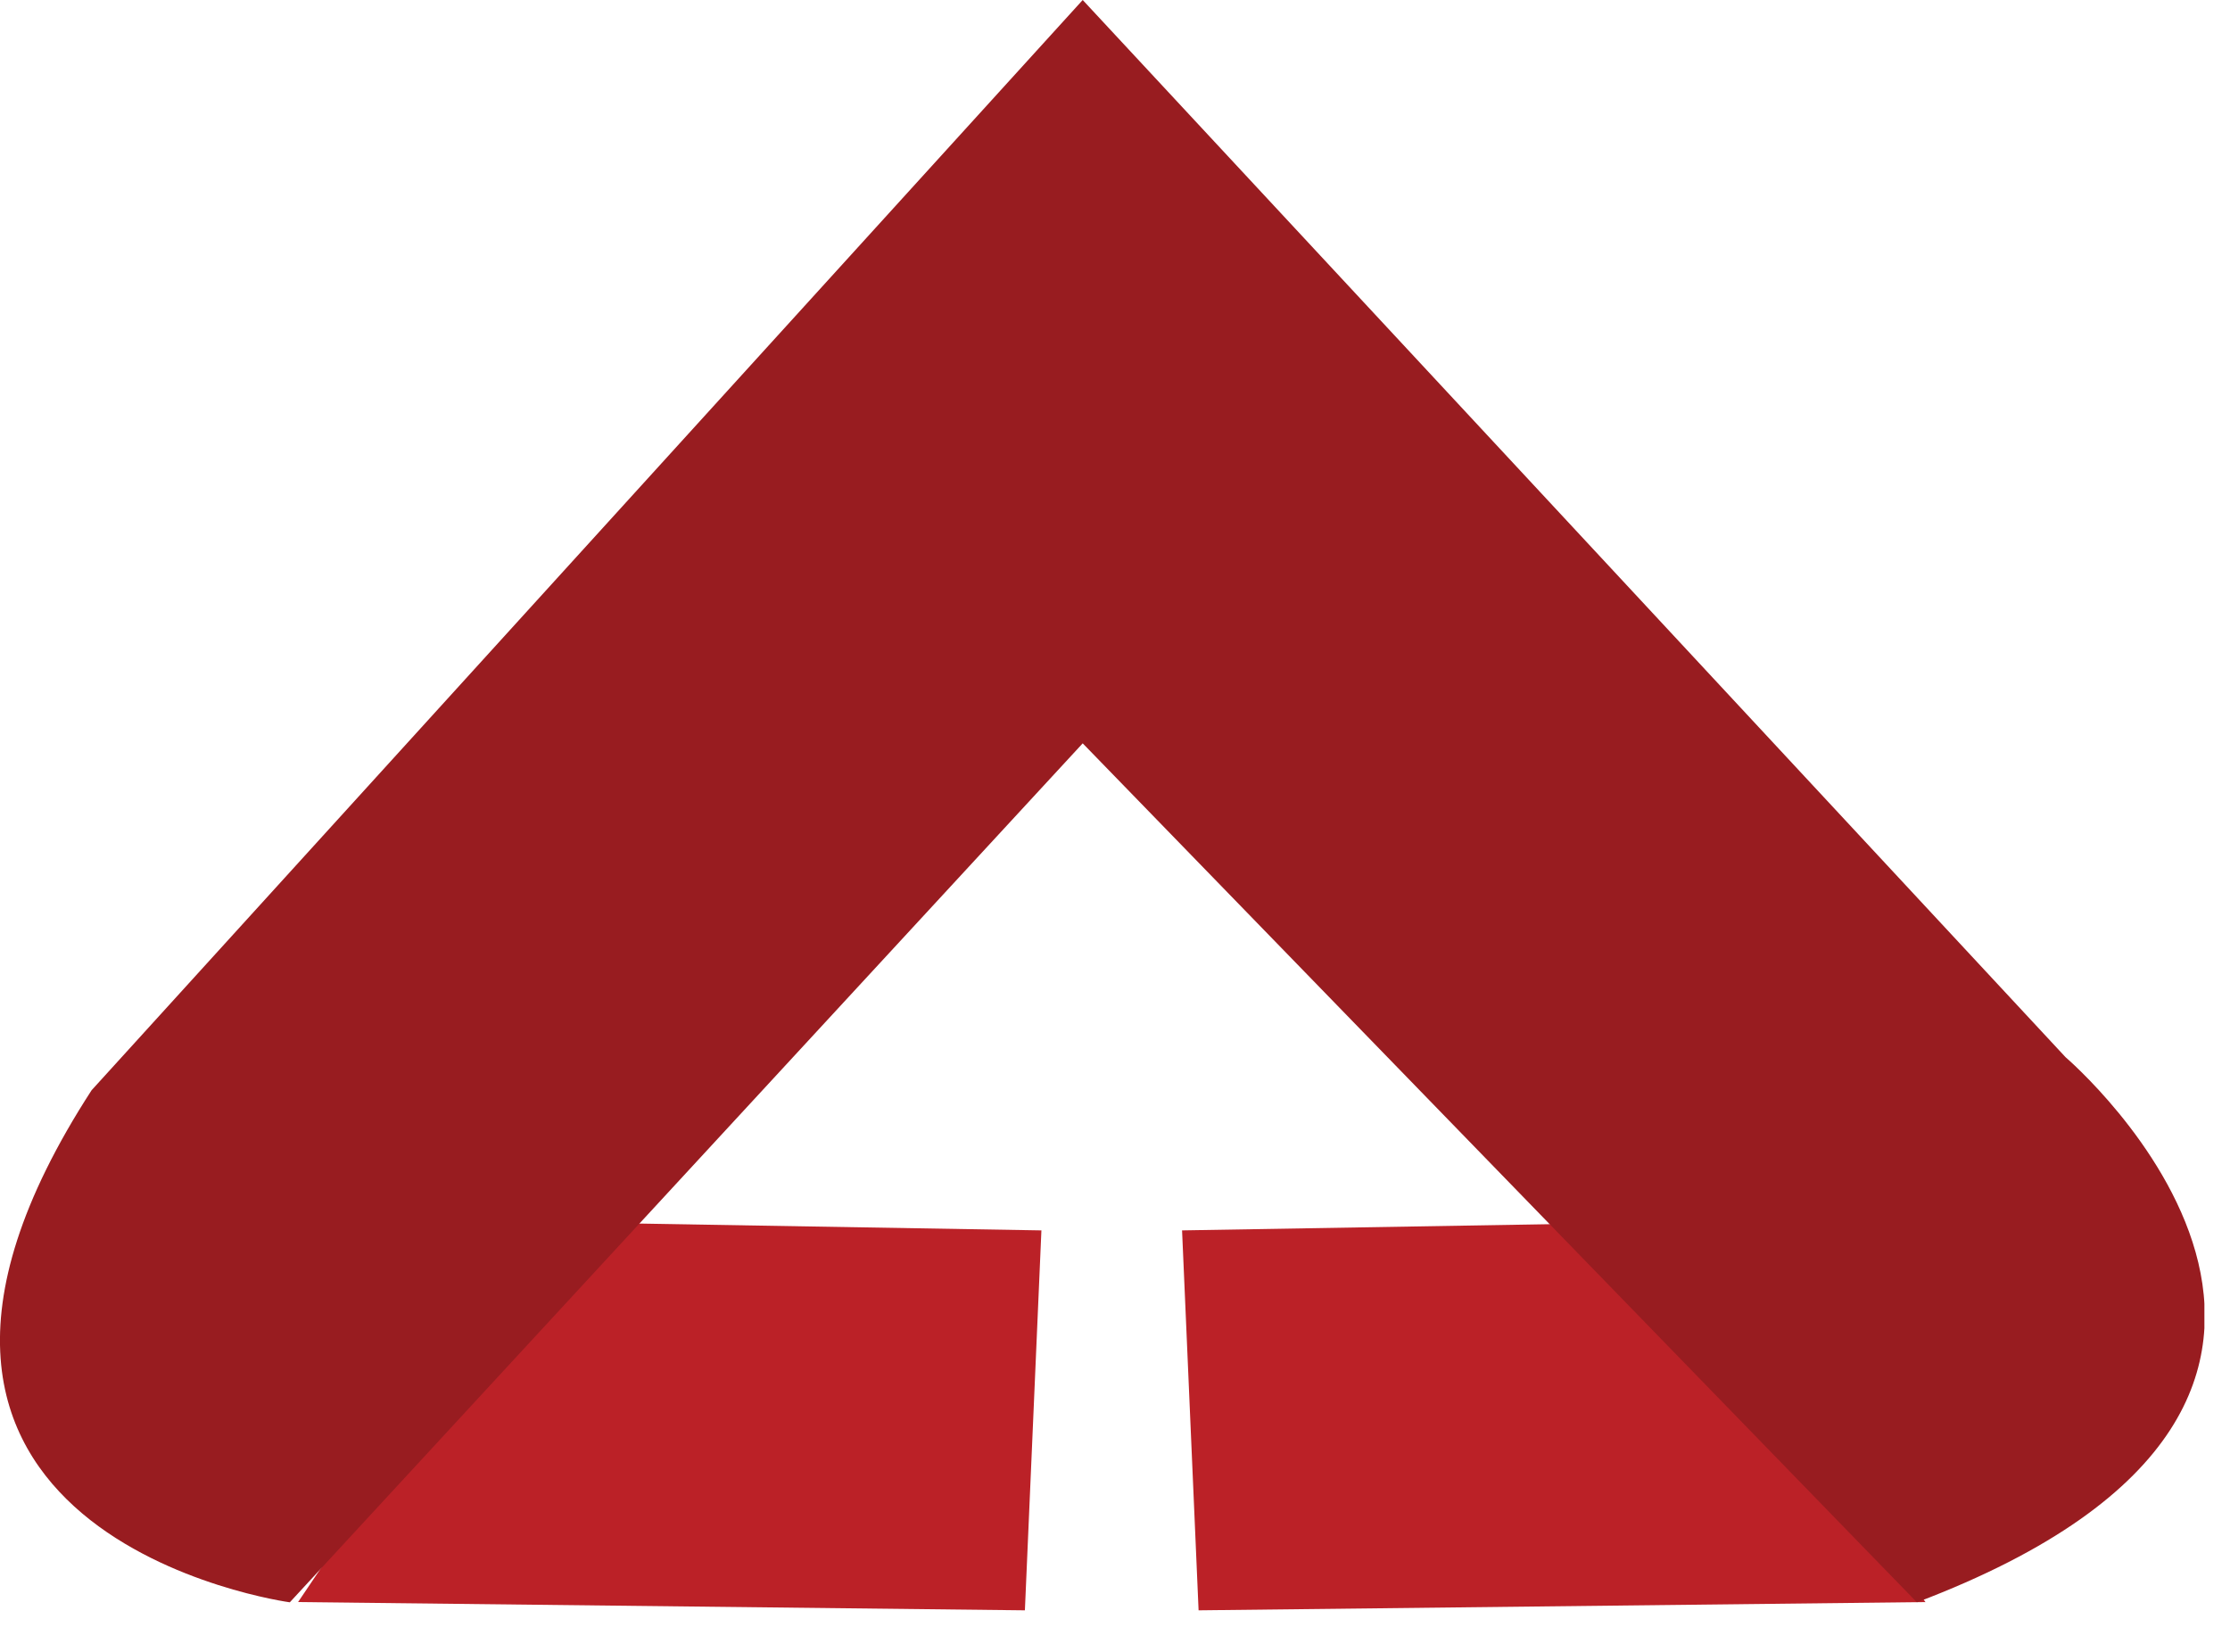
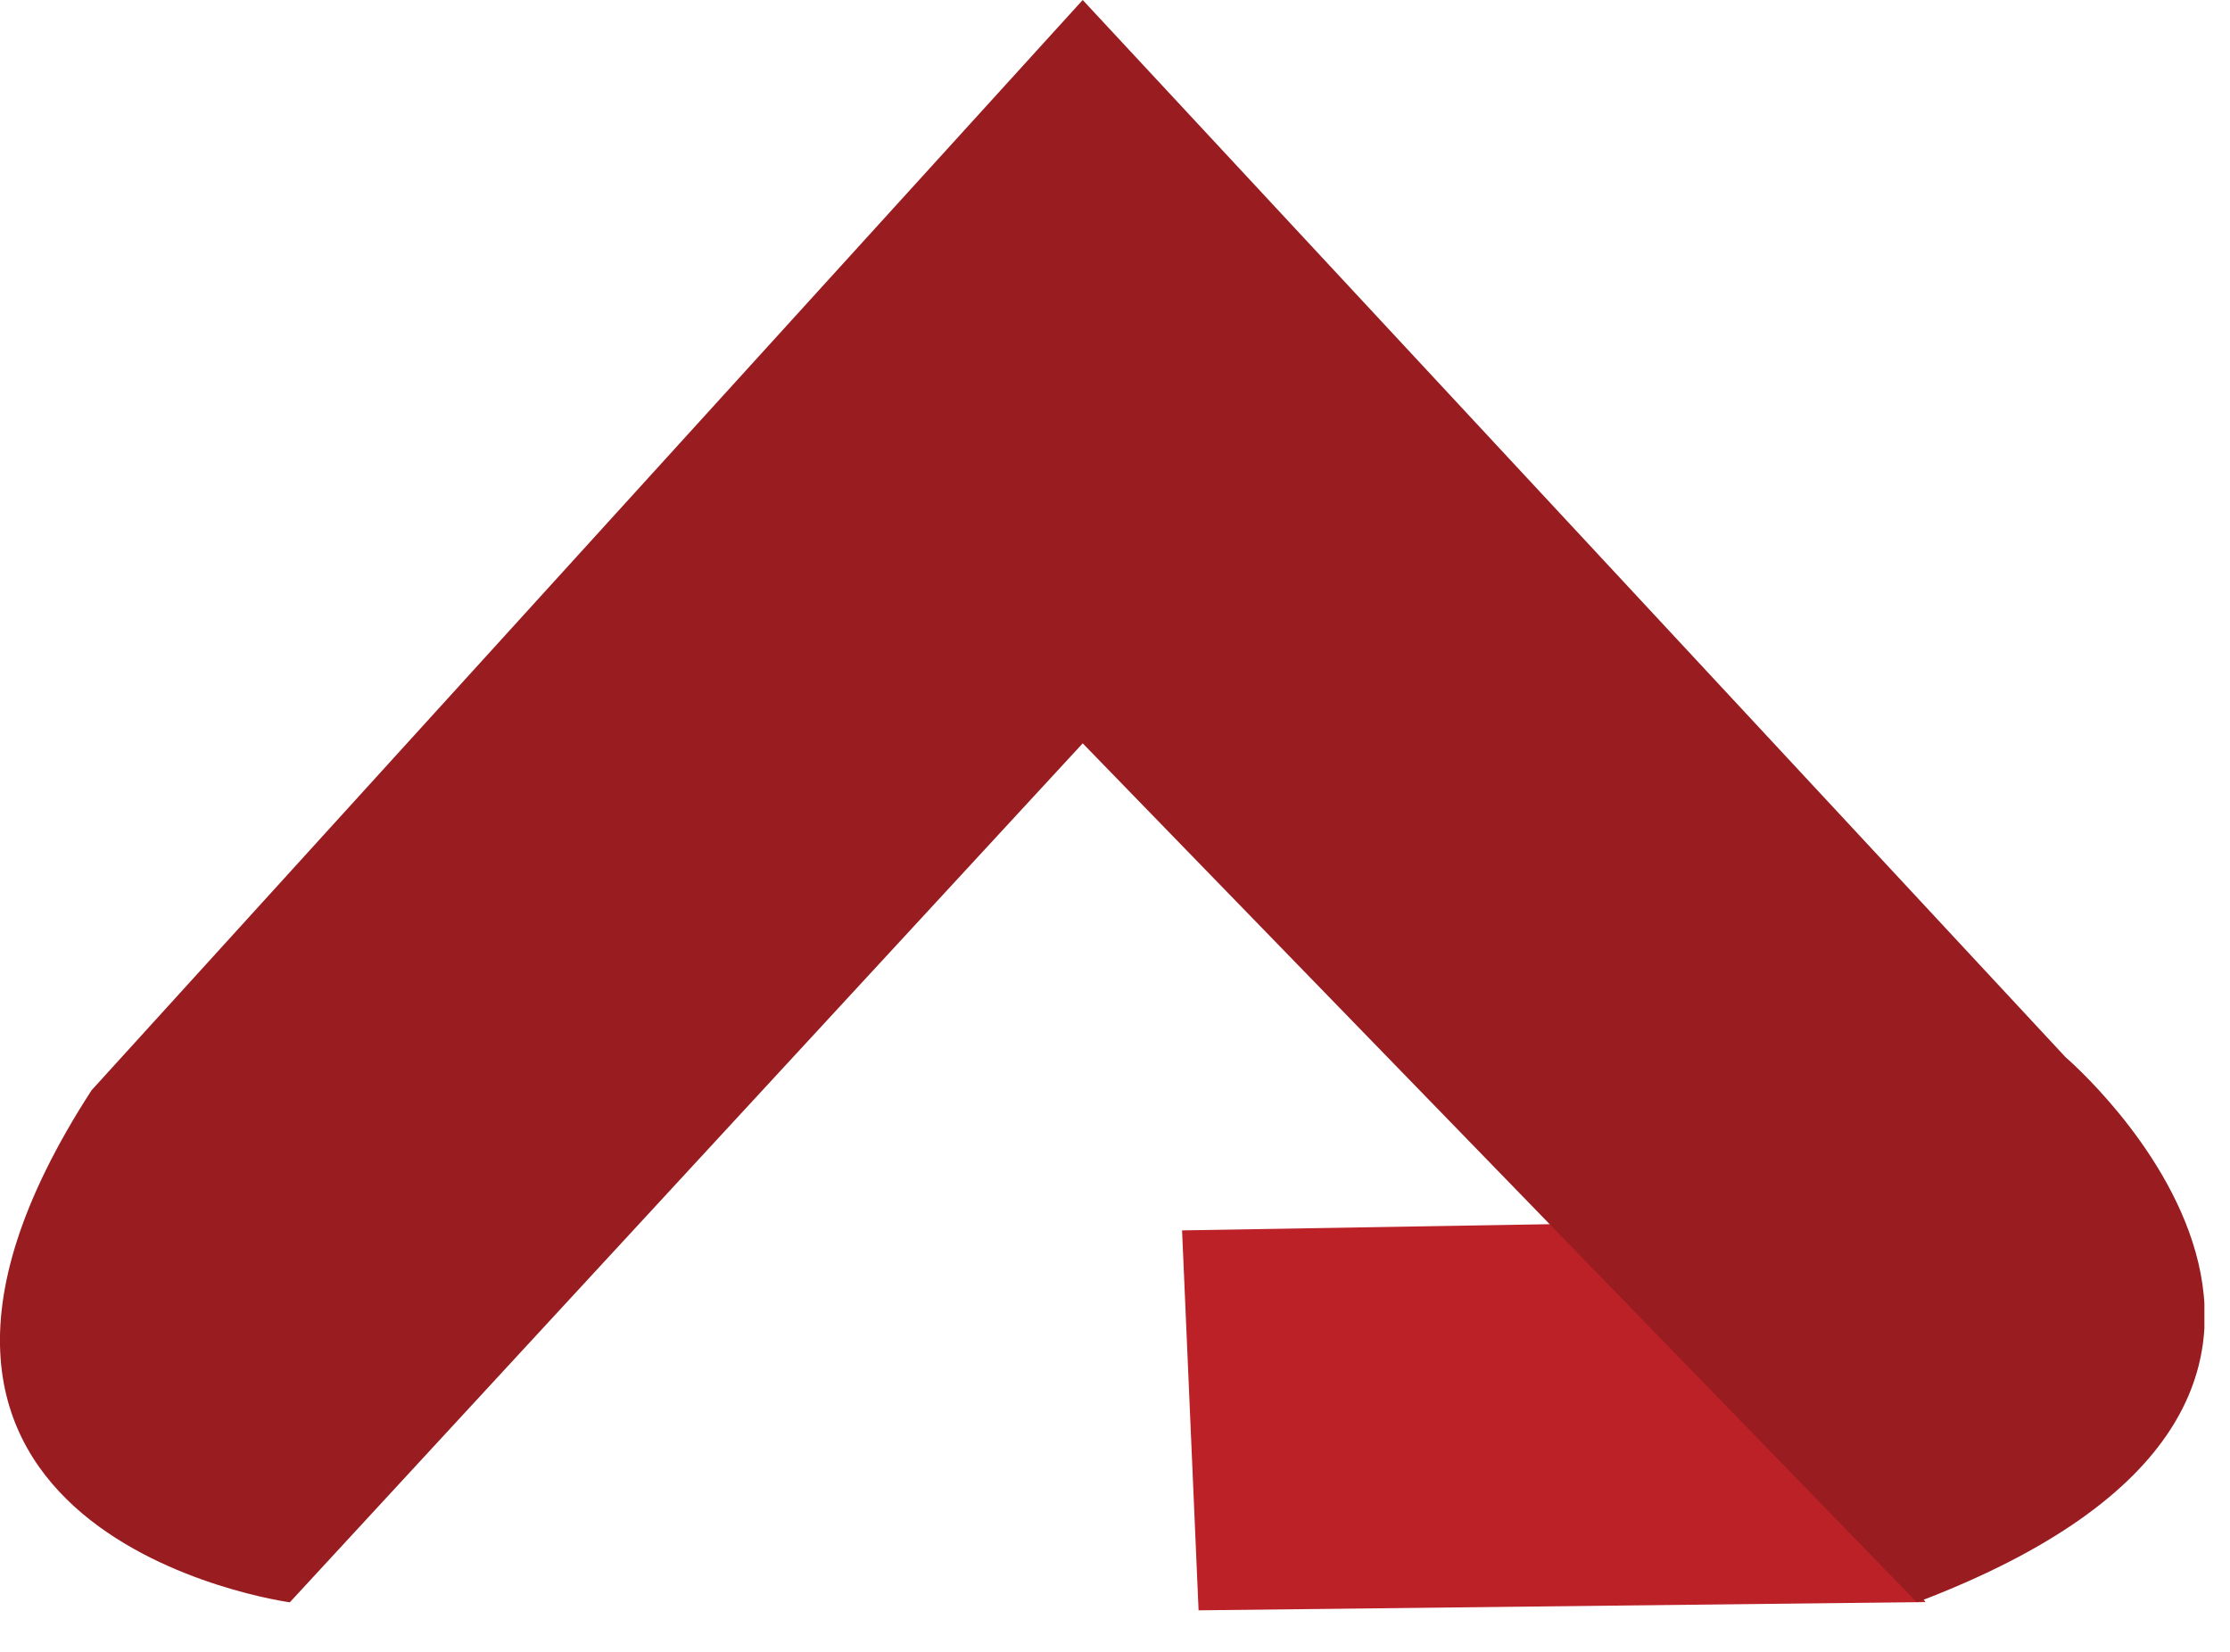
<svg xmlns="http://www.w3.org/2000/svg" width="27" height="20" viewBox="0 0 27 20" fill="none">
  <g clip-path="url(#clip0_3600_774)">
-     <path d="M6.709 14.797L12.609 14.897L12.409 19.497L3.609 19.397L6.709 14.797Z" fill="#BB2127" />
    <path d="M20.212 14.797L14.312 14.897L14.512 19.497L23.312 19.397L20.212 14.797Z" fill="#BB2127" />
    <path d="M23.209 19.4L13.109 9L3.509 19.4C3.509 19.4 -2.391 18.6 1.109 13.2L13.109 0L25.009 12.8C25.009 12.8 29.809 16.9 23.209 19.4Z" fill="#981C20" />
  </g>
  <defs>
    <clipPath id="clip0_3600_774">
      <rect width="26.69" height="19.5" fill="white" />
    </clipPath>
  </defs>
</svg>